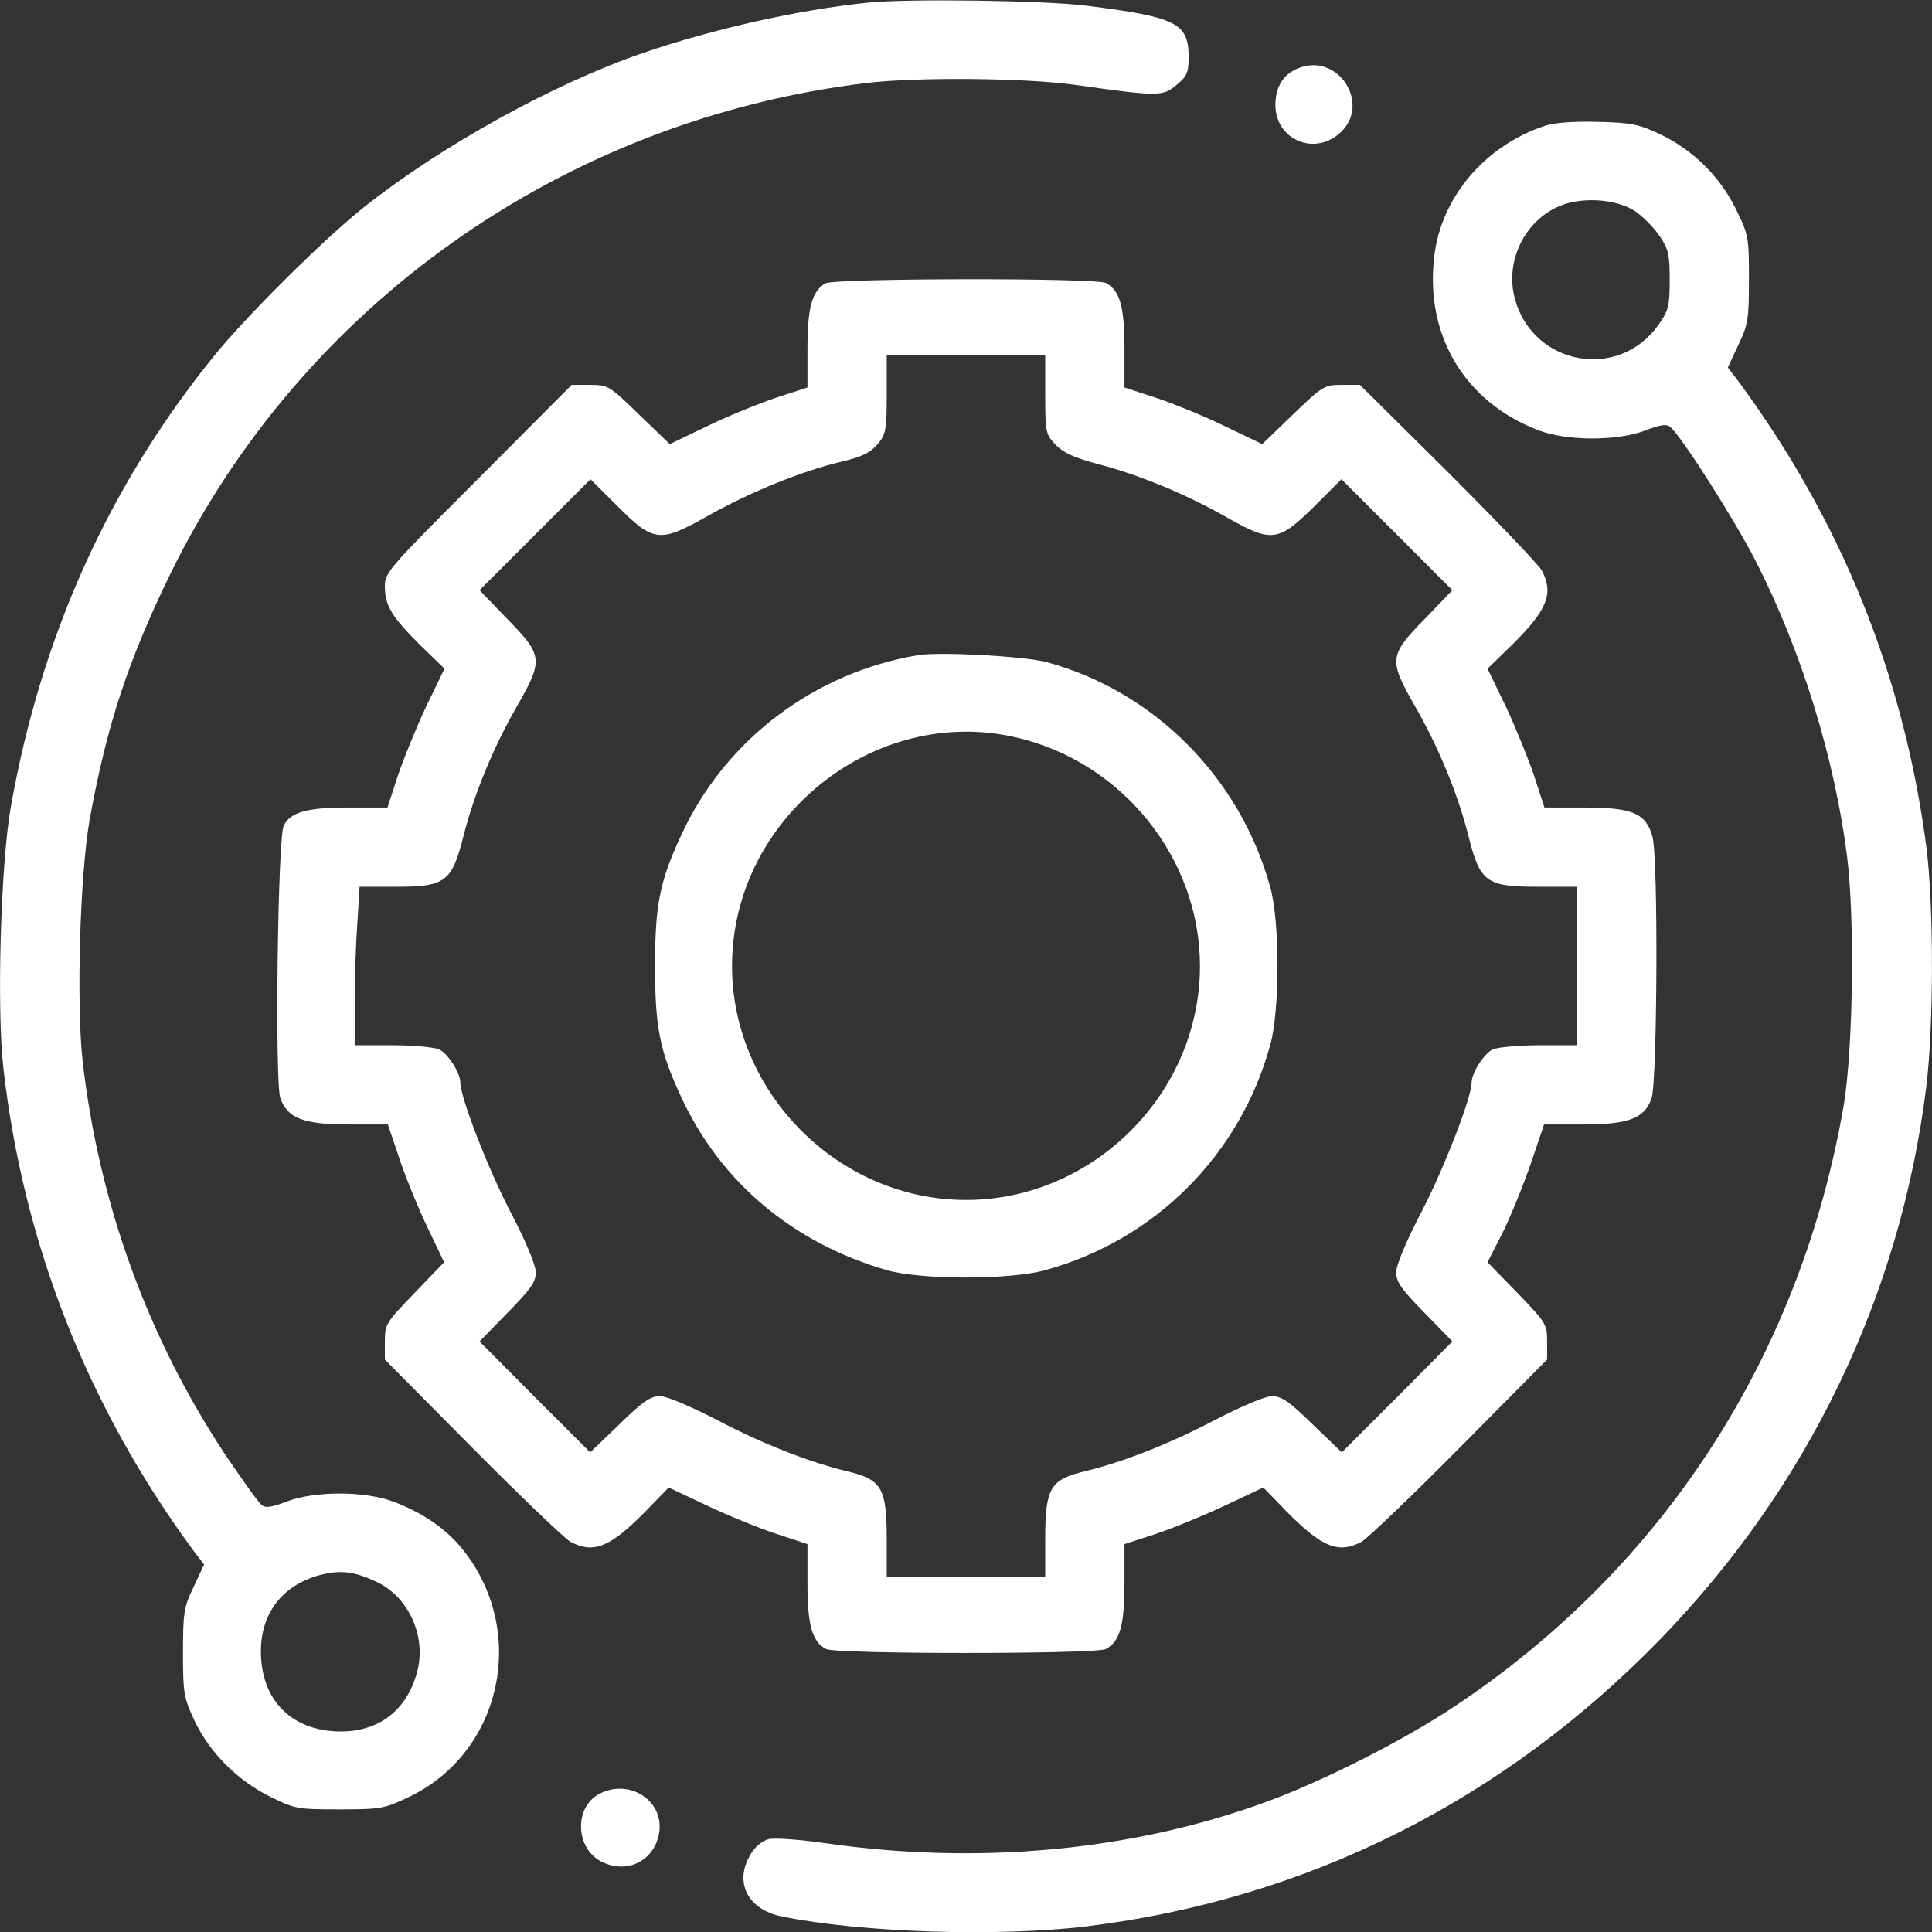
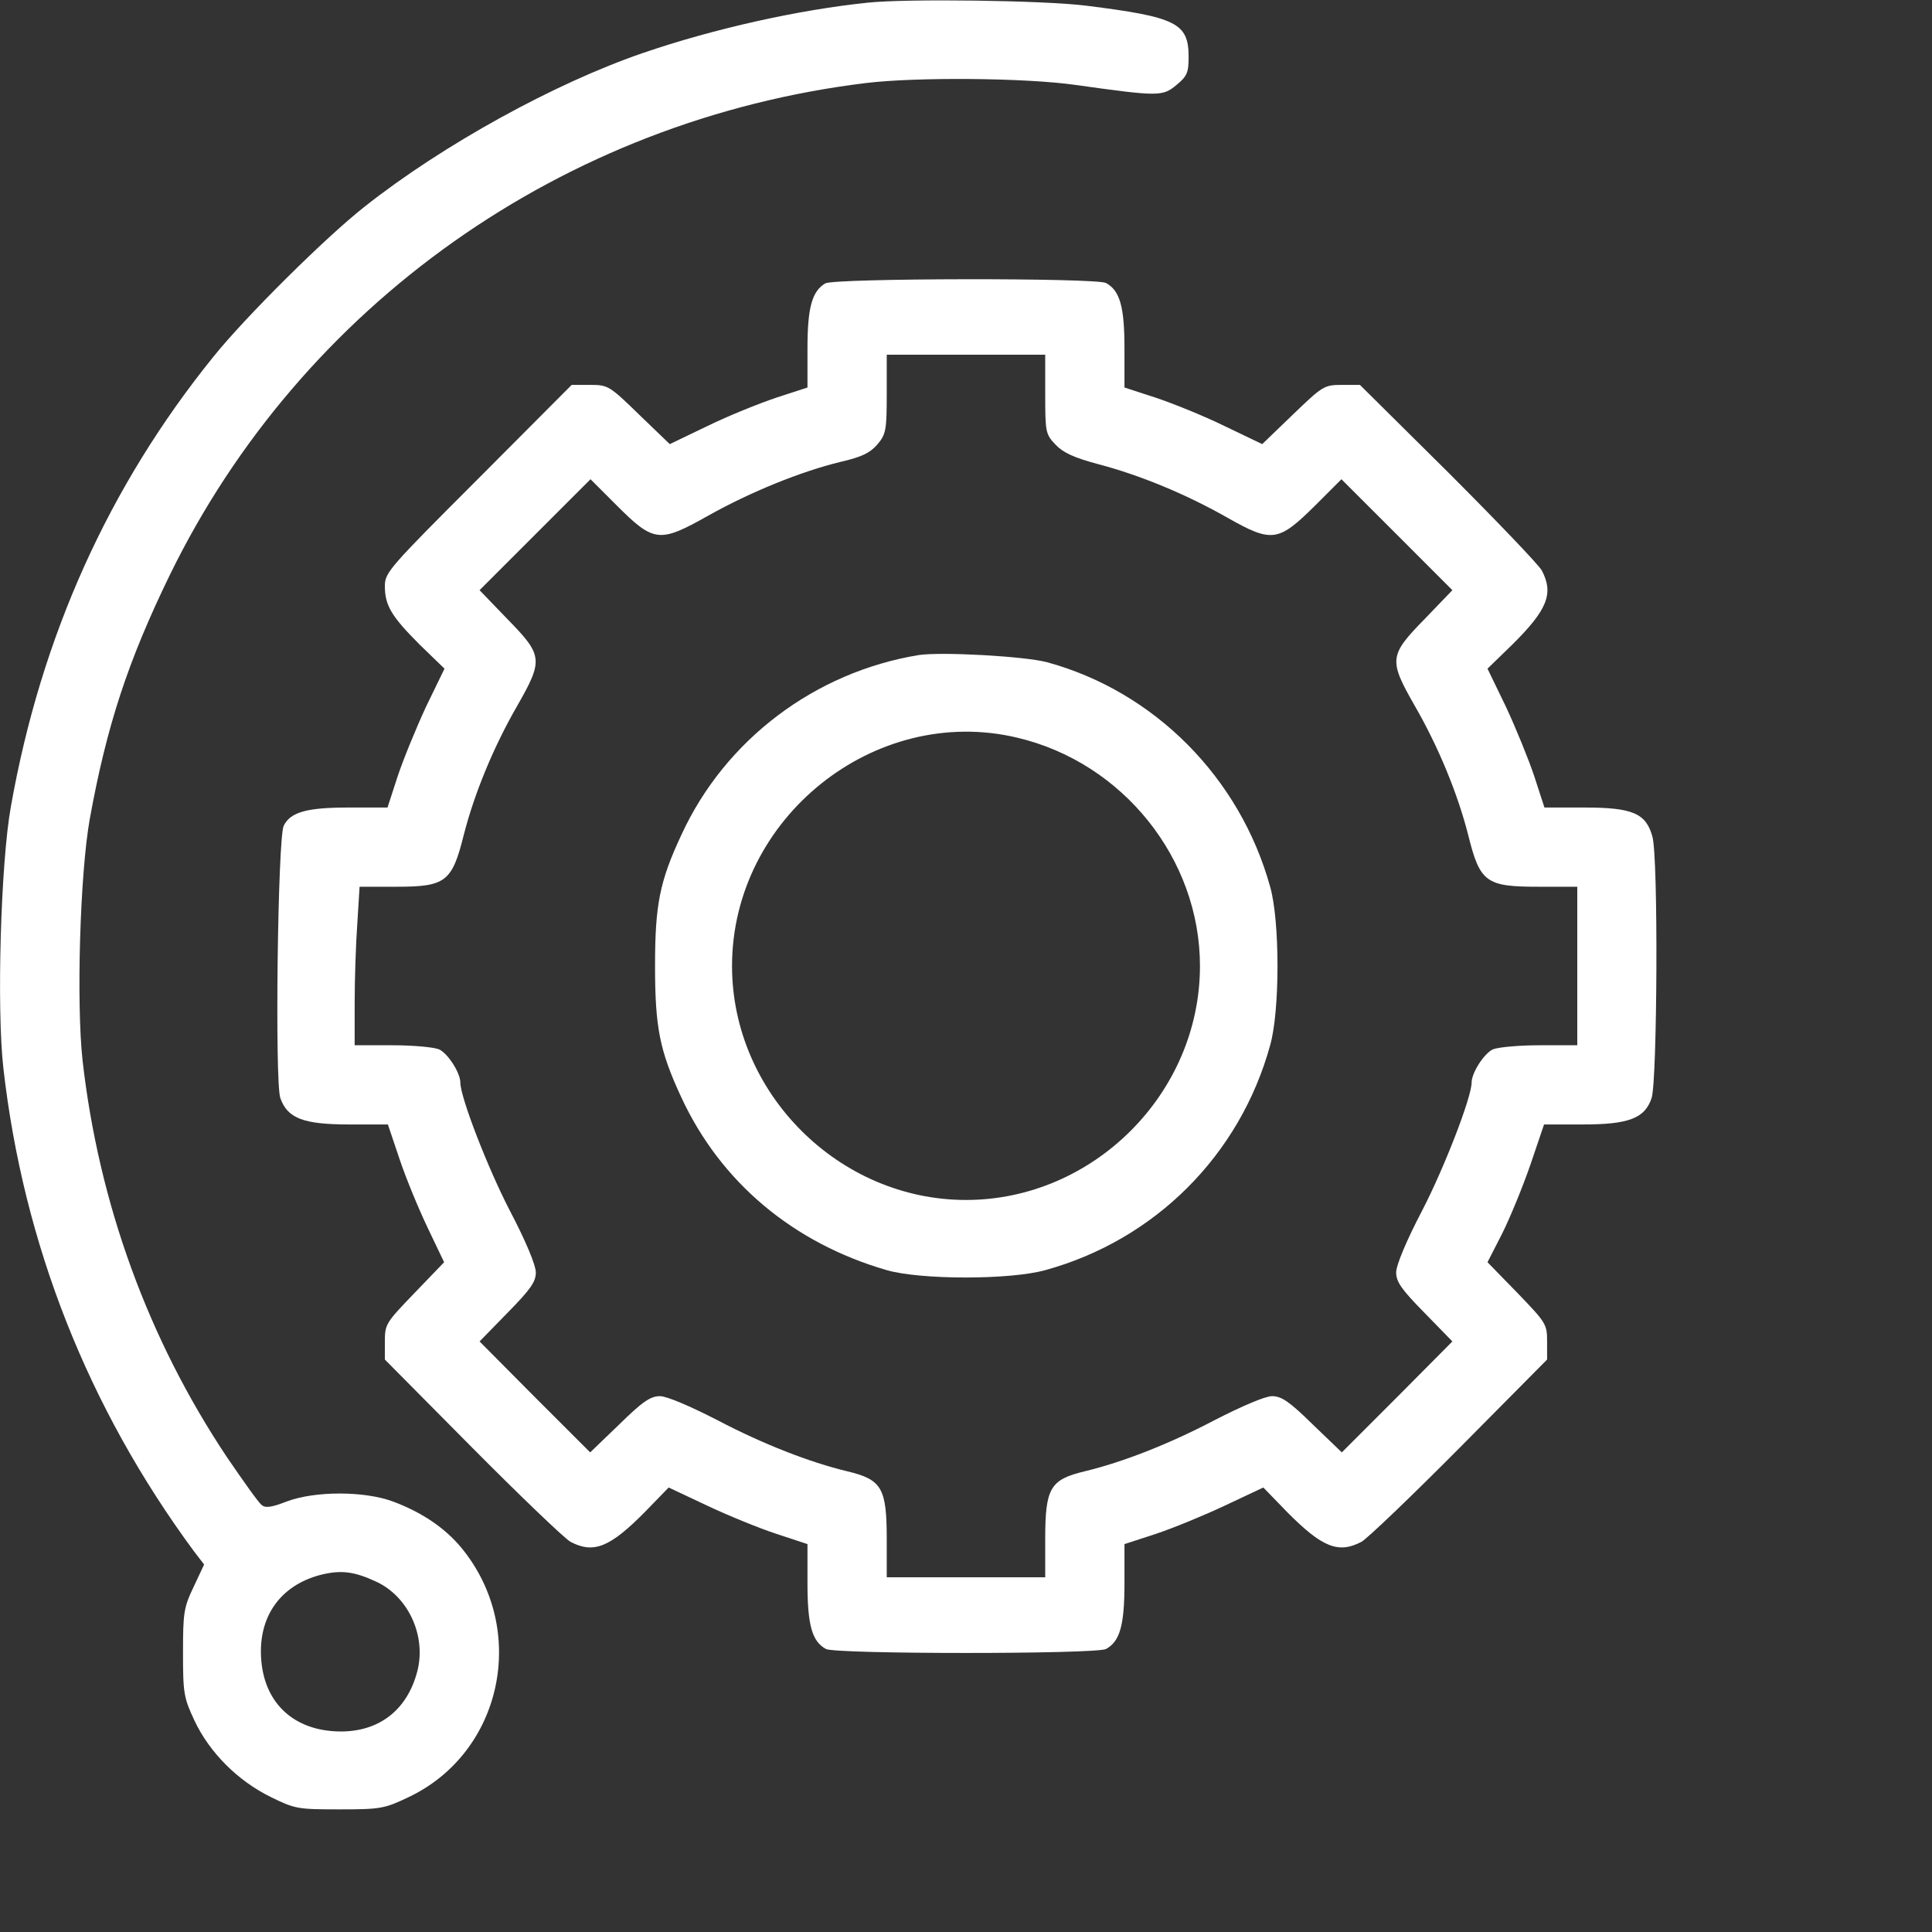
<svg xmlns="http://www.w3.org/2000/svg" width="40" height="40" viewBox="0 0 40 40" fill="none">
  <rect x="0" y="0" width="40" height="40" fill="#333333" stroke="none" />
  <g clip-path="url(#clip0_6646_1414)">
    <path d="M17.968 0.055C16.531 0.203 14.781 0.594 13.32 1.094C11.492 1.719 9.164 3 7.546 4.281C6.75 4.906 5.078 6.562 4.414 7.391C2.25 10.07 0.851 13.172 0.226 16.695C0.015 17.859 -0.071 20.883 0.07 22.117C0.484 25.758 1.82 29.141 4.015 32.117L4.226 32.391L4.007 32.859C3.804 33.281 3.789 33.398 3.789 34.219C3.789 35.062 3.804 35.148 4.031 35.633C4.343 36.289 4.921 36.867 5.601 37.203C6.109 37.453 6.164 37.461 7.031 37.461C7.882 37.461 7.96 37.445 8.453 37.211C10.406 36.289 10.945 33.742 9.554 32.047C9.218 31.641 8.742 31.312 8.132 31.086C7.539 30.867 6.523 30.867 5.937 31.086C5.617 31.211 5.492 31.227 5.414 31.156C5.351 31.109 5.031 30.656 4.695 30.164C3.07 27.727 2.046 24.922 1.71 21.961C1.578 20.766 1.656 18.086 1.859 16.953C2.21 15.023 2.648 13.688 3.515 11.906C6.242 6.32 11.656 2.484 17.929 1.719C18.96 1.594 21.21 1.609 22.265 1.758C23.992 2 24.07 2 24.359 1.758C24.578 1.578 24.609 1.5 24.609 1.18C24.609 0.477 24.359 0.352 22.484 0.117C21.617 0.008 18.781 -0.031 17.968 0.055ZM7.796 32.75C8.46 33.062 8.828 33.875 8.64 34.602C8.421 35.445 7.789 35.898 6.921 35.844C6.031 35.789 5.46 35.219 5.406 34.328C5.351 33.469 5.804 32.828 6.625 32.609C7.054 32.5 7.328 32.531 7.796 32.75Z" fill="white" />
-     <path d="M26.875 1.414C26.57 1.539 26.406 1.797 26.406 2.172C26.406 2.875 27.18 3.227 27.719 2.774C28.414 2.188 27.719 1.07 26.875 1.414Z" fill="white" />
-     <path d="M31.991 2.602C30.741 3.016 29.835 4.086 29.694 5.313C29.499 6.953 30.335 8.336 31.866 8.914C32.46 9.133 33.476 9.133 34.062 8.914C34.382 8.789 34.507 8.773 34.585 8.844C34.812 9.031 35.921 10.774 36.351 11.617C37.296 13.469 37.983 15.695 38.241 17.727C38.405 19.023 38.366 21.734 38.171 22.891C37.28 28.062 34.437 32.453 30.116 35.328C29.077 36.023 27.398 36.875 26.218 37.305C23.452 38.32 20.257 38.617 17.108 38.164C16.569 38.086 16.03 38.047 15.913 38.078C15.788 38.109 15.632 38.234 15.546 38.383C15.187 38.961 15.476 39.539 16.194 39.68C17.843 40.016 20.687 40.102 22.499 39.883C27.062 39.32 31.116 37.289 34.374 33.938C37.444 30.773 39.343 26.828 39.882 22.5C40.038 21.219 40.038 18.734 39.882 17.523C39.413 13.977 38.124 10.781 35.983 7.883L35.773 7.609L35.991 7.141C36.194 6.719 36.21 6.602 36.21 5.781C36.21 4.914 36.202 4.859 35.944 4.336C35.608 3.648 35.046 3.102 34.374 2.781C33.929 2.57 33.773 2.539 33.085 2.523C32.593 2.508 32.187 2.539 31.991 2.602ZM33.858 4.375C34.015 4.484 34.241 4.711 34.358 4.883C34.546 5.156 34.569 5.273 34.569 5.797C34.569 6.336 34.546 6.43 34.335 6.727C33.507 7.898 31.718 7.563 31.358 6.164C31.171 5.438 31.53 4.641 32.202 4.305C32.671 4.063 33.444 4.102 33.858 4.375Z" fill="white" />
    <path d="M17.086 5.867C16.812 6.031 16.718 6.367 16.718 7.211V8.023L16.07 8.234C15.719 8.352 15.078 8.609 14.648 8.82L13.867 9.195L13.234 8.586C12.617 7.984 12.586 7.969 12.219 7.969H11.836L9.906 9.906C8.062 11.75 7.968 11.852 7.968 12.133C7.968 12.539 8.109 12.766 8.695 13.352L9.203 13.844L8.82 14.633C8.617 15.07 8.351 15.719 8.234 16.07L8.023 16.719H7.211C6.359 16.719 6.015 16.812 5.875 17.094C5.75 17.32 5.687 22.414 5.804 22.734C5.953 23.156 6.281 23.281 7.242 23.281H8.031L8.273 24C8.406 24.398 8.672 25.039 8.859 25.43L9.195 26.133L8.586 26.766C7.992 27.383 7.968 27.414 7.968 27.773V28.148L9.781 29.977C10.781 30.984 11.695 31.859 11.812 31.922C12.289 32.172 12.625 32.039 13.351 31.305L13.844 30.797L14.64 31.172C15.07 31.375 15.719 31.641 16.078 31.758L16.718 31.969V32.781C16.718 33.648 16.812 33.984 17.101 34.141C17.312 34.25 22.687 34.25 22.898 34.141C23.187 33.984 23.281 33.648 23.281 32.781V31.969L23.929 31.758C24.281 31.641 24.929 31.375 25.359 31.172L26.156 30.797L26.648 31.305C27.375 32.039 27.711 32.172 28.187 31.922C28.304 31.859 29.218 30.984 30.218 29.977L32.031 28.148V27.773C32.031 27.414 32.008 27.383 31.414 26.766L30.797 26.133L31.101 25.539C31.265 25.211 31.531 24.562 31.687 24.109L31.968 23.281H32.765C33.718 23.281 34.054 23.156 34.195 22.734C34.312 22.375 34.336 17.75 34.211 17.32C34.078 16.836 33.797 16.719 32.804 16.719H31.976L31.765 16.07C31.648 15.719 31.383 15.07 31.179 14.633L30.797 13.844L31.304 13.352C32.039 12.625 32.172 12.289 31.922 11.812C31.859 11.695 30.984 10.781 29.984 9.781L28.156 7.969H27.781C27.414 7.969 27.383 7.992 26.765 8.586L26.133 9.195L25.351 8.82C24.922 8.609 24.281 8.352 23.929 8.234L23.281 8.023V7.211C23.281 6.352 23.187 6.016 22.898 5.859C22.695 5.75 17.273 5.758 17.086 5.867ZM21.64 8.164C21.64 8.953 21.648 8.992 21.859 9.211C22.015 9.375 22.242 9.477 22.734 9.609C23.601 9.836 24.562 10.234 25.414 10.719C26.336 11.242 26.468 11.219 27.226 10.469L27.773 9.922L28.922 11.07L30.07 12.219L29.492 12.82C28.758 13.57 28.75 13.664 29.289 14.609C29.781 15.461 30.179 16.43 30.398 17.289C30.64 18.266 30.765 18.359 31.843 18.359H32.656V20V21.641H31.875C31.453 21.641 31.015 21.68 30.906 21.727C30.726 21.812 30.468 22.211 30.468 22.414C30.468 22.719 29.898 24.188 29.445 25.062C29.117 25.688 28.906 26.195 28.906 26.344C28.906 26.539 29.015 26.695 29.492 27.18L30.07 27.773L28.929 28.922L27.781 30.07L27.179 29.492C26.695 29.016 26.531 28.906 26.336 28.906C26.195 28.906 25.718 29.109 25.14 29.406C24.203 29.898 23.242 30.273 22.461 30.461C21.742 30.633 21.64 30.805 21.64 31.867V32.656H20H18.359V31.867C18.359 30.805 18.258 30.633 17.539 30.461C16.758 30.273 15.797 29.898 14.859 29.406C14.281 29.109 13.804 28.906 13.664 28.906C13.469 28.906 13.304 29.016 12.82 29.492L12.219 30.07L11.07 28.922L9.929 27.773L10.508 27.18C10.984 26.695 11.094 26.539 11.094 26.344C11.094 26.195 10.883 25.688 10.554 25.062C10.101 24.188 9.531 22.719 9.531 22.414C9.531 22.211 9.273 21.812 9.093 21.727C8.984 21.68 8.547 21.641 8.125 21.641H7.343V20.758C7.343 20.281 7.367 19.539 7.398 19.117L7.445 18.359H8.211C9.226 18.359 9.359 18.258 9.601 17.289C9.82 16.43 10.219 15.461 10.711 14.609C11.25 13.664 11.242 13.57 10.508 12.82L9.929 12.219L11.078 11.07L12.226 9.922L12.773 10.469C13.539 11.234 13.656 11.242 14.656 10.68C15.547 10.18 16.593 9.758 17.406 9.562C17.843 9.461 18.015 9.375 18.164 9.203C18.343 8.992 18.359 8.906 18.359 8.156V7.344H20H21.64V8.164Z" fill="white" />
    <path d="M19.023 13.562C16.875 13.914 15.016 15.312 14.109 17.281C13.656 18.25 13.562 18.734 13.562 20C13.562 21.266 13.656 21.75 14.102 22.711C14.914 24.469 16.414 25.734 18.359 26.297C19.062 26.5 20.914 26.5 21.641 26.297C23.914 25.672 25.672 23.914 26.297 21.641C26.5 20.93 26.5 19.07 26.297 18.359C25.672 16.102 23.906 14.32 21.68 13.711C21.211 13.586 19.492 13.492 19.023 13.562ZM21.062 15.273C23.25 15.789 24.844 17.781 24.844 20C24.844 22.641 22.633 24.844 20 24.844C17.367 24.844 15.156 22.633 15.156 20C15.156 16.938 18.109 14.57 21.062 15.273Z" fill="white" />
-     <path d="M12.421 37.133C11.875 37.406 11.906 38.289 12.476 38.555C13 38.805 13.554 38.516 13.648 37.945C13.75 37.289 13.046 36.82 12.421 37.133Z" fill="white" />
  </g>
  <defs>
    <clipPath id="clip0_6646_1414">
      <rect width="40" height="40" fill="white" />
    </clipPath>
  </defs>
</svg>